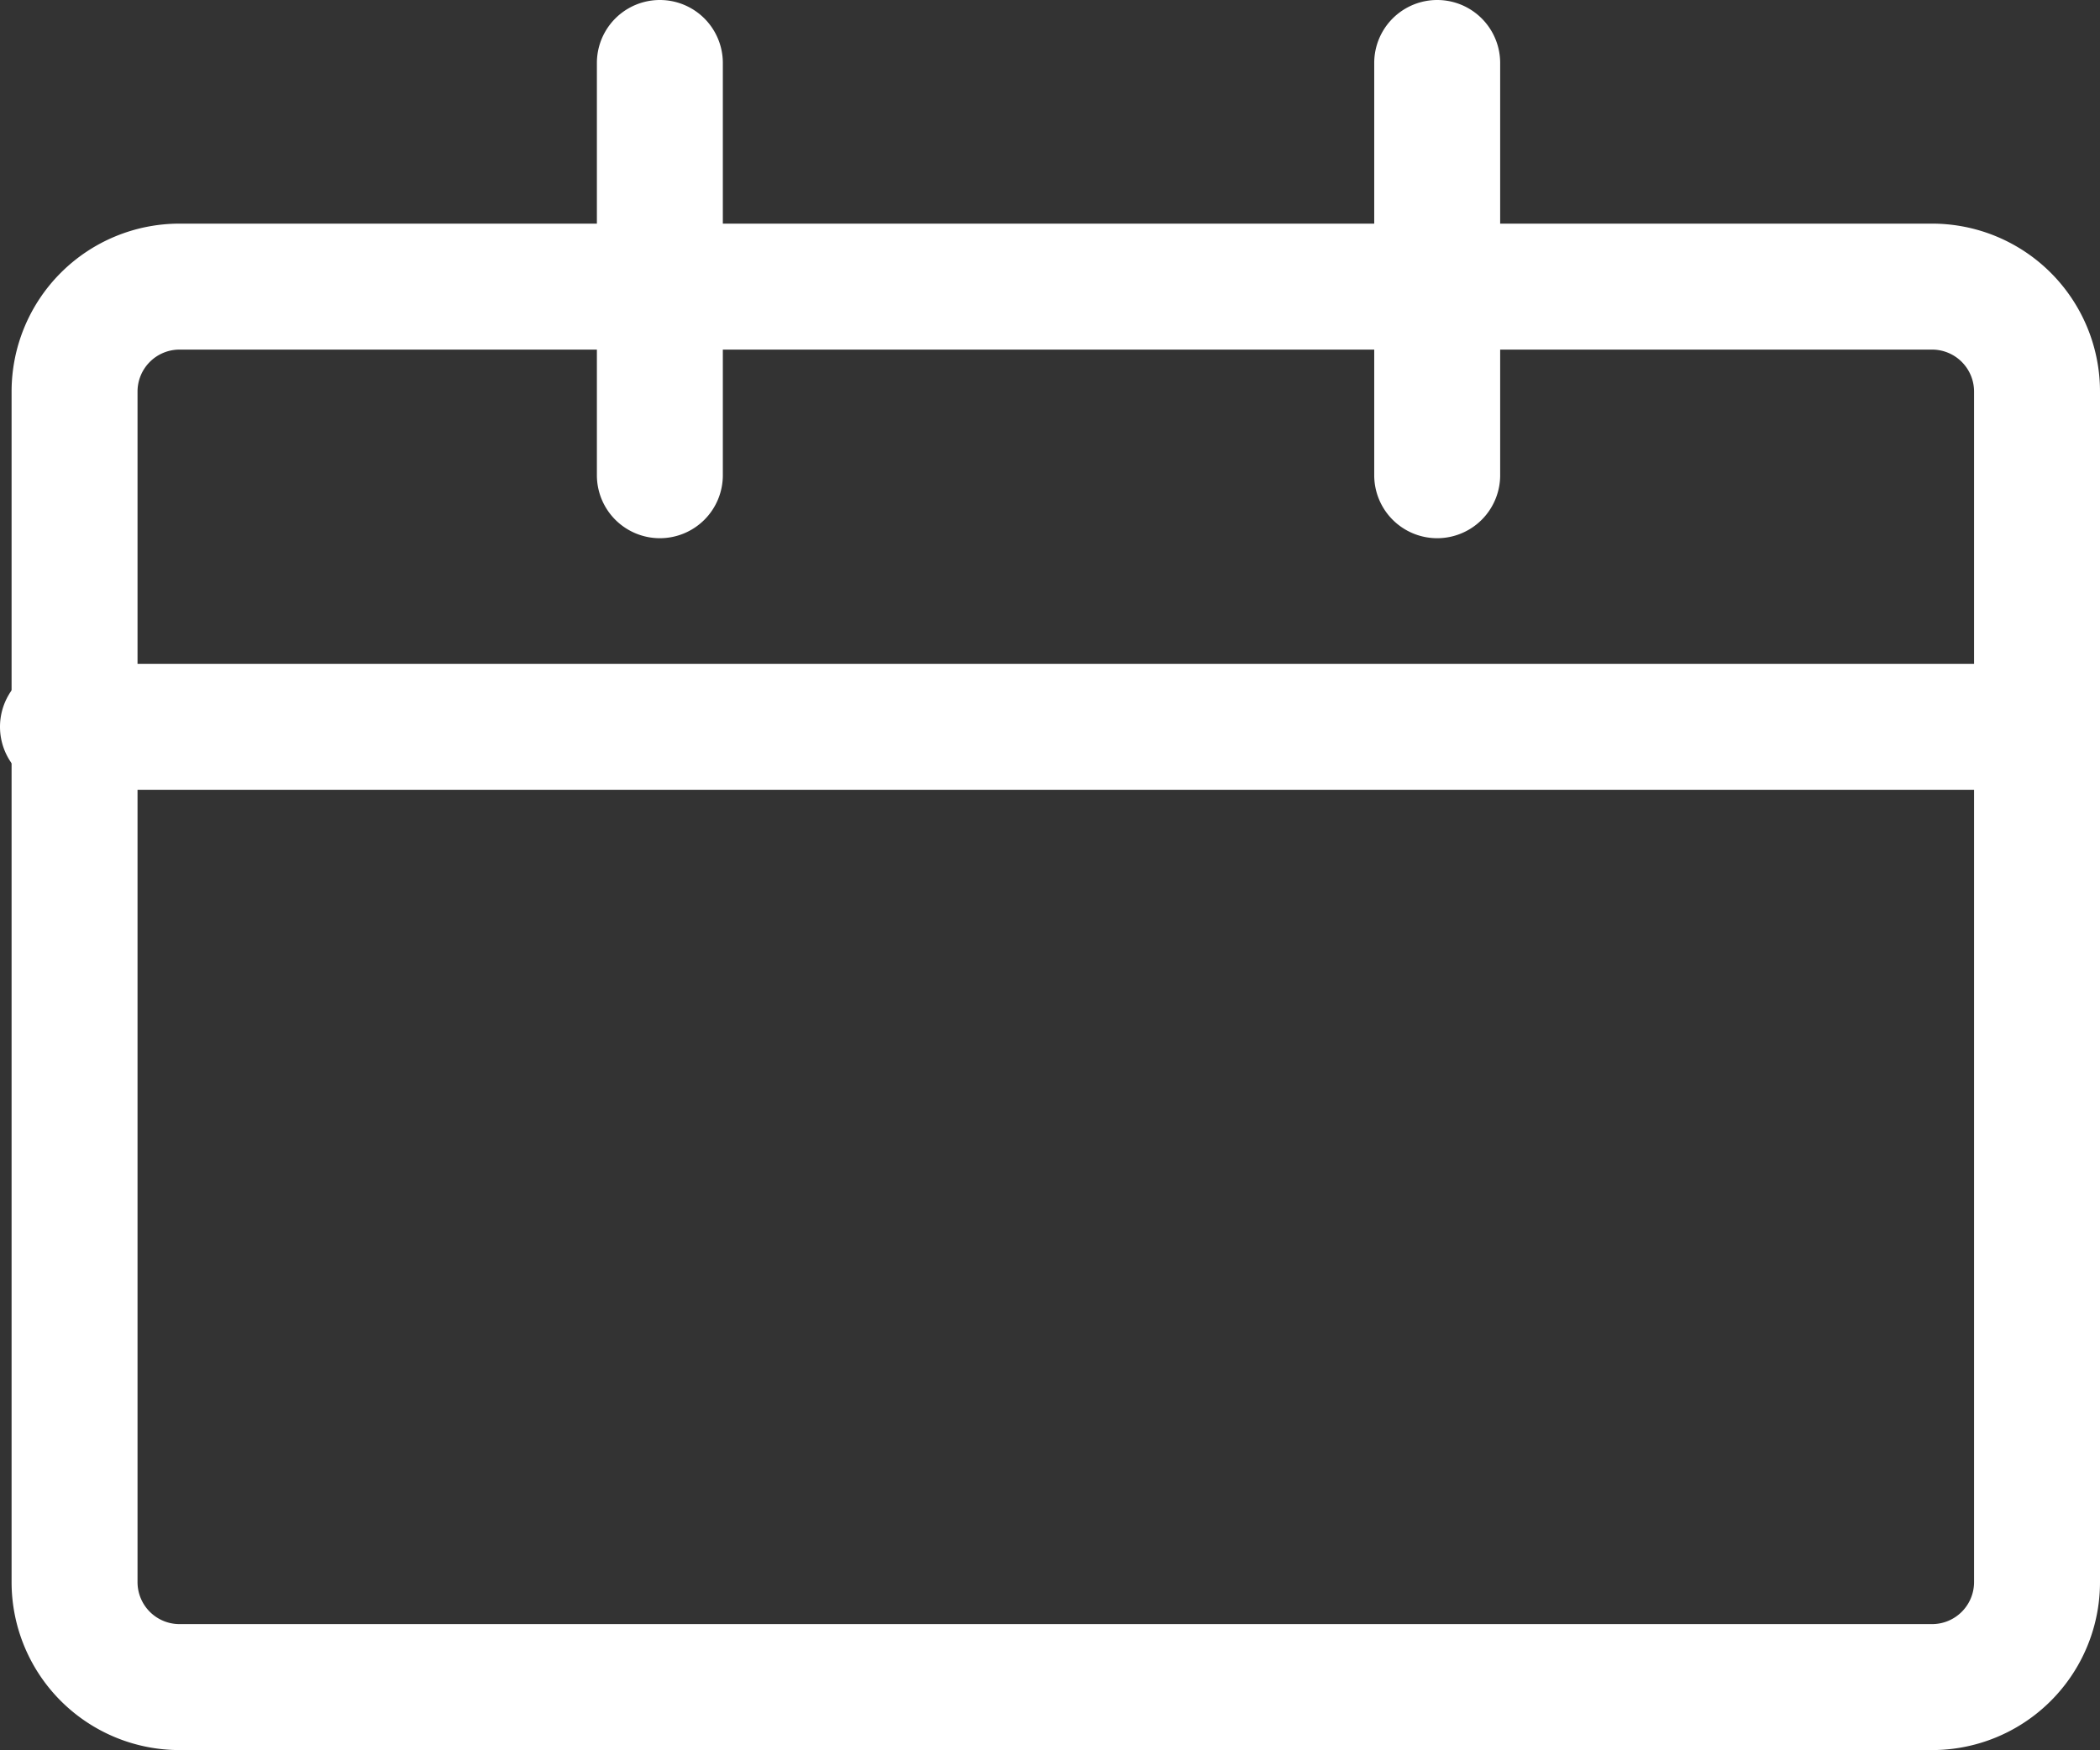
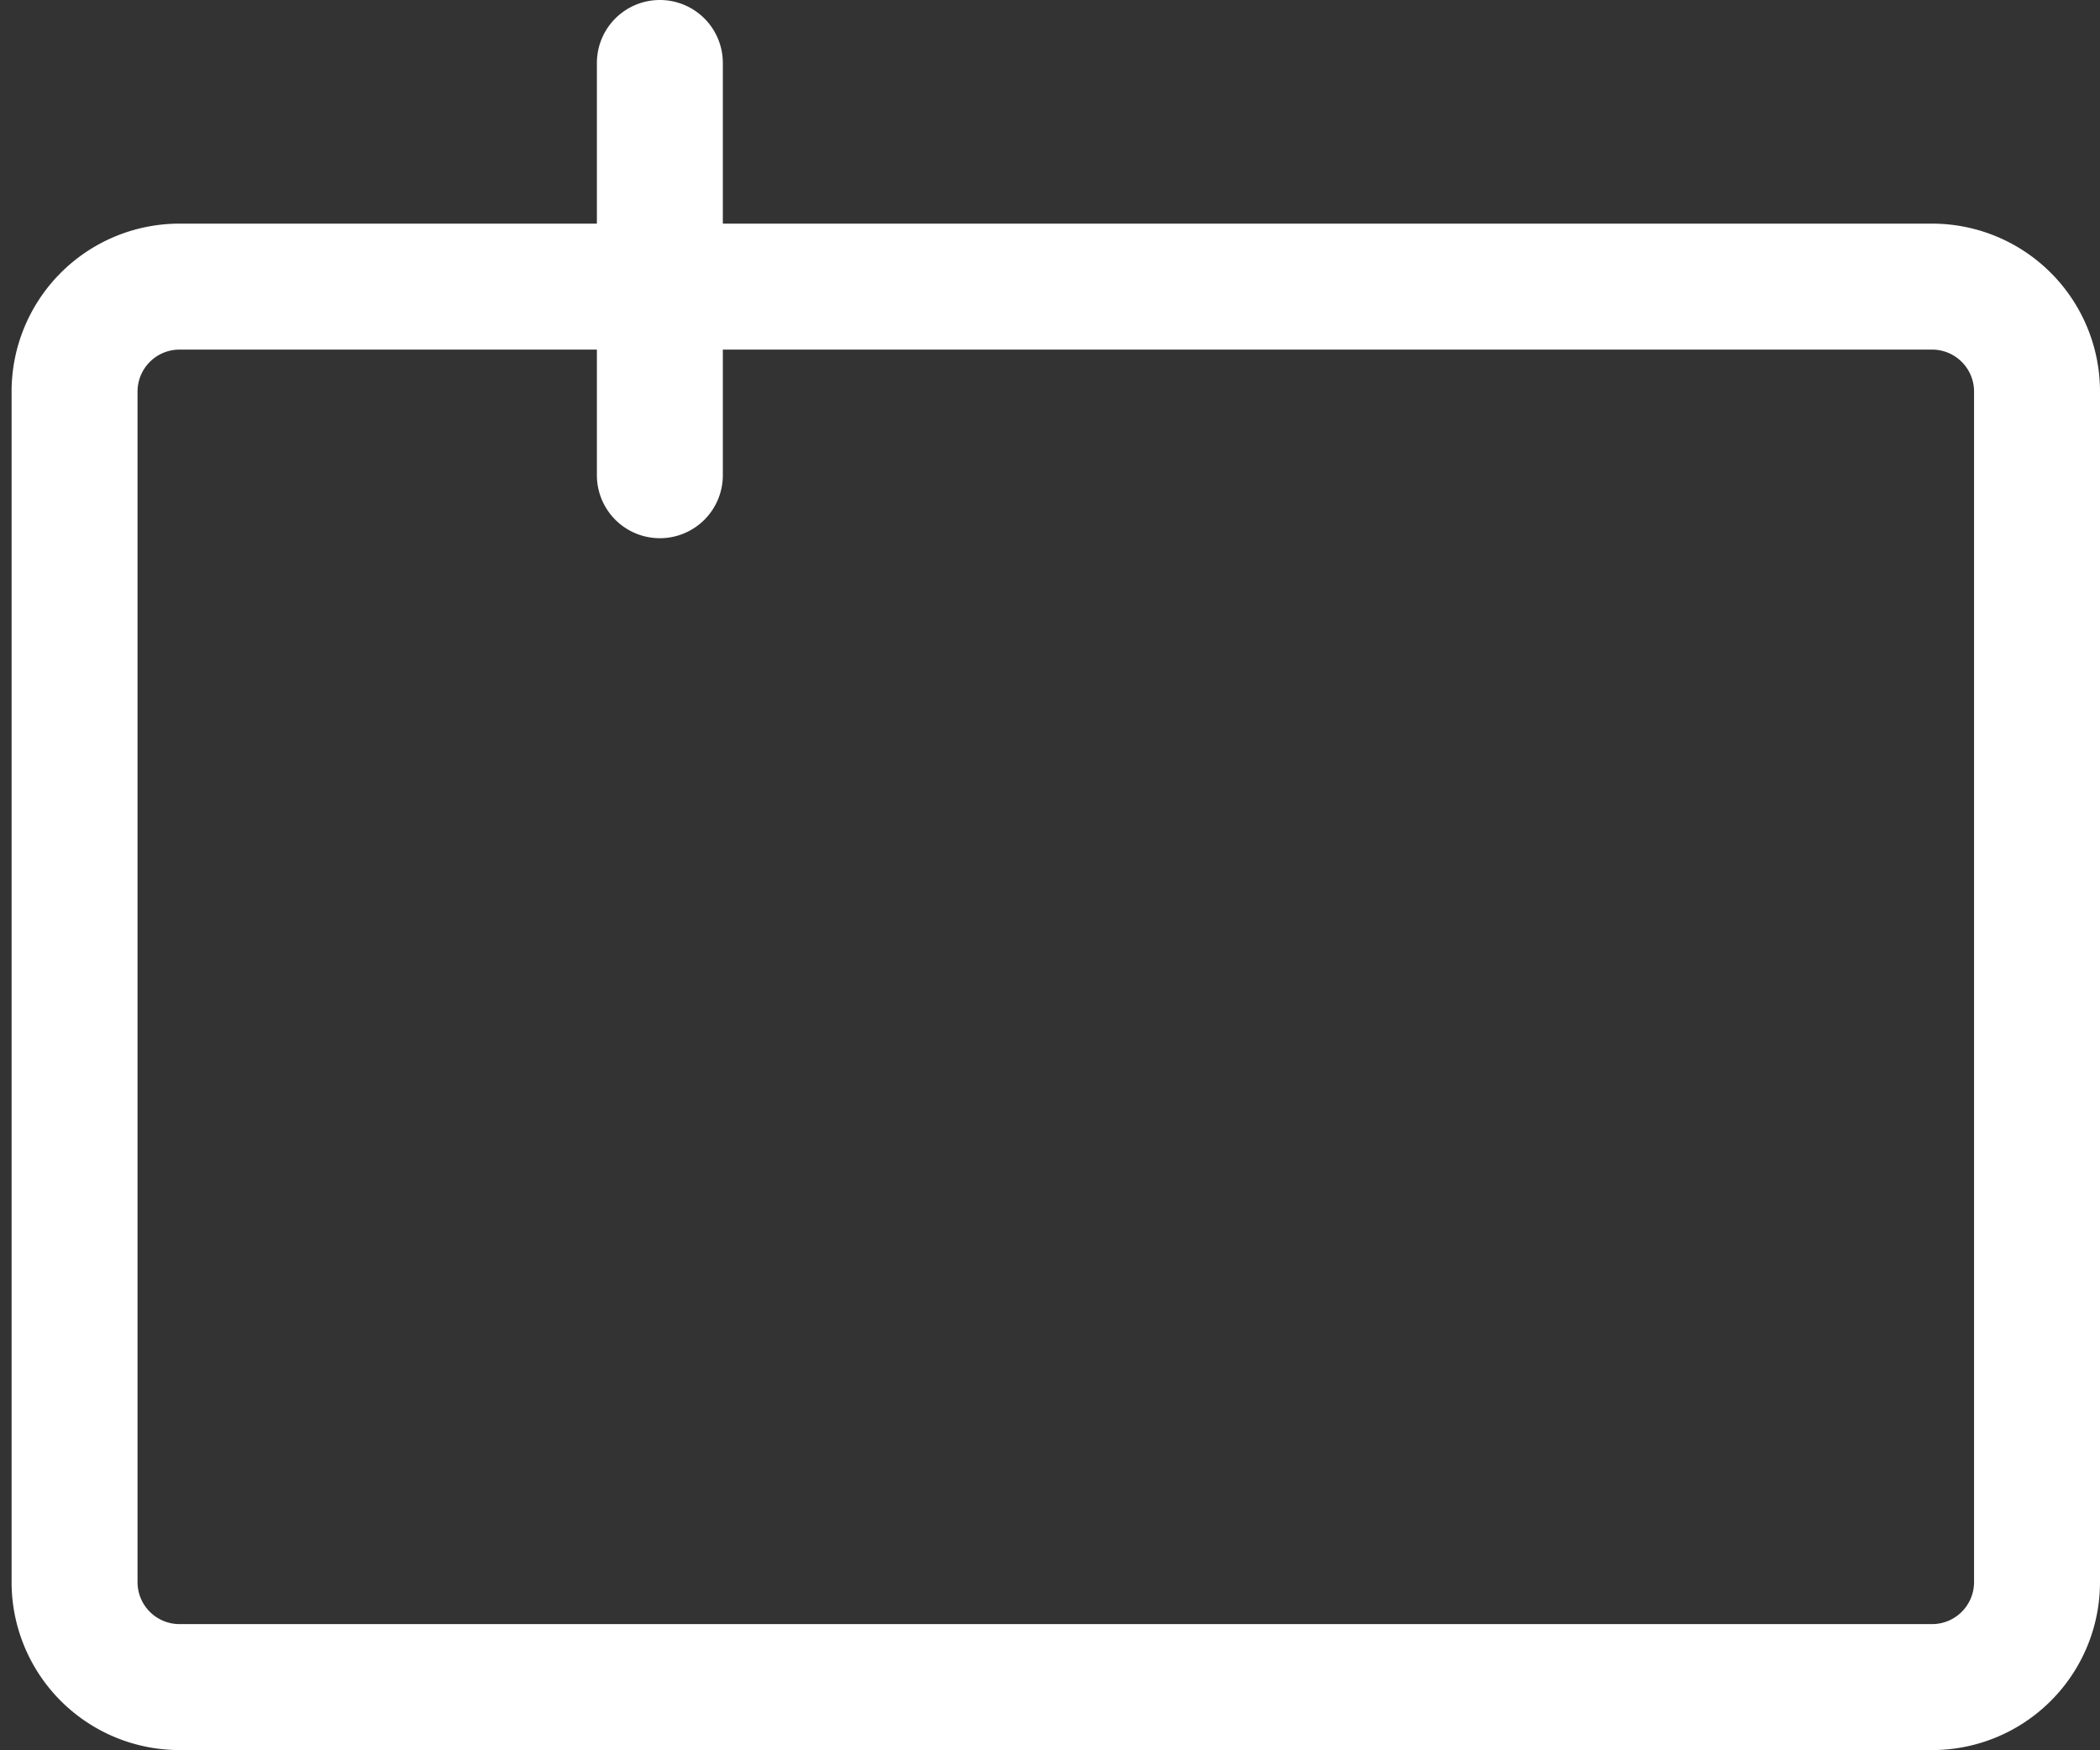
<svg xmlns="http://www.w3.org/2000/svg" width="25.011" height="20.84" viewBox="0 0 25.011 20.84">
  <rect x="0" y="0" width="25.011" height="20.84" fill="#333333" stroke="none" />
  <g transform="translate(0.138 -0.768)">
-     <path d="M27.4,15.75H4.5a.75.75,0,0,1,0-1.5H27.4a.75.75,0,1,1,0,1.5Z" transform="translate(-3.888 -5.577)" fill="#fff" />
    <g transform="translate(0 1.518)">
-       <path d="M24,8.659a.75.75,0,0,1-.75-.75V3a.75.75,0,0,1,1.5,0V7.909A.75.75,0,0,1,24,8.659Z" transform="translate(-7.021 -3)" fill="#fff" />
      <path d="M12,8.659a.75.75,0,0,1-.75-.75V3a.75.75,0,0,1,1.5,0V7.909A.75.75,0,0,1,12,8.659Z" transform="translate(-4.279 -3)" fill="#fff" />
      <path d="M2,1.5a.5.5,0,0,0-.5.5V16.177a.5.5,0,0,0,.5.5H22.873a.5.5,0,0,0,.5-.5V2a.5.5,0,0,0-.5-.5H2M2,0H22.873a2,2,0,0,1,2,2V16.177a2,2,0,0,1-2,2H2a2,2,0,0,1-2-2V2A2,2,0,0,1,2,0Z" transform="translate(0 1.913)" fill="#fff" />
    </g>
  </g>
</svg>